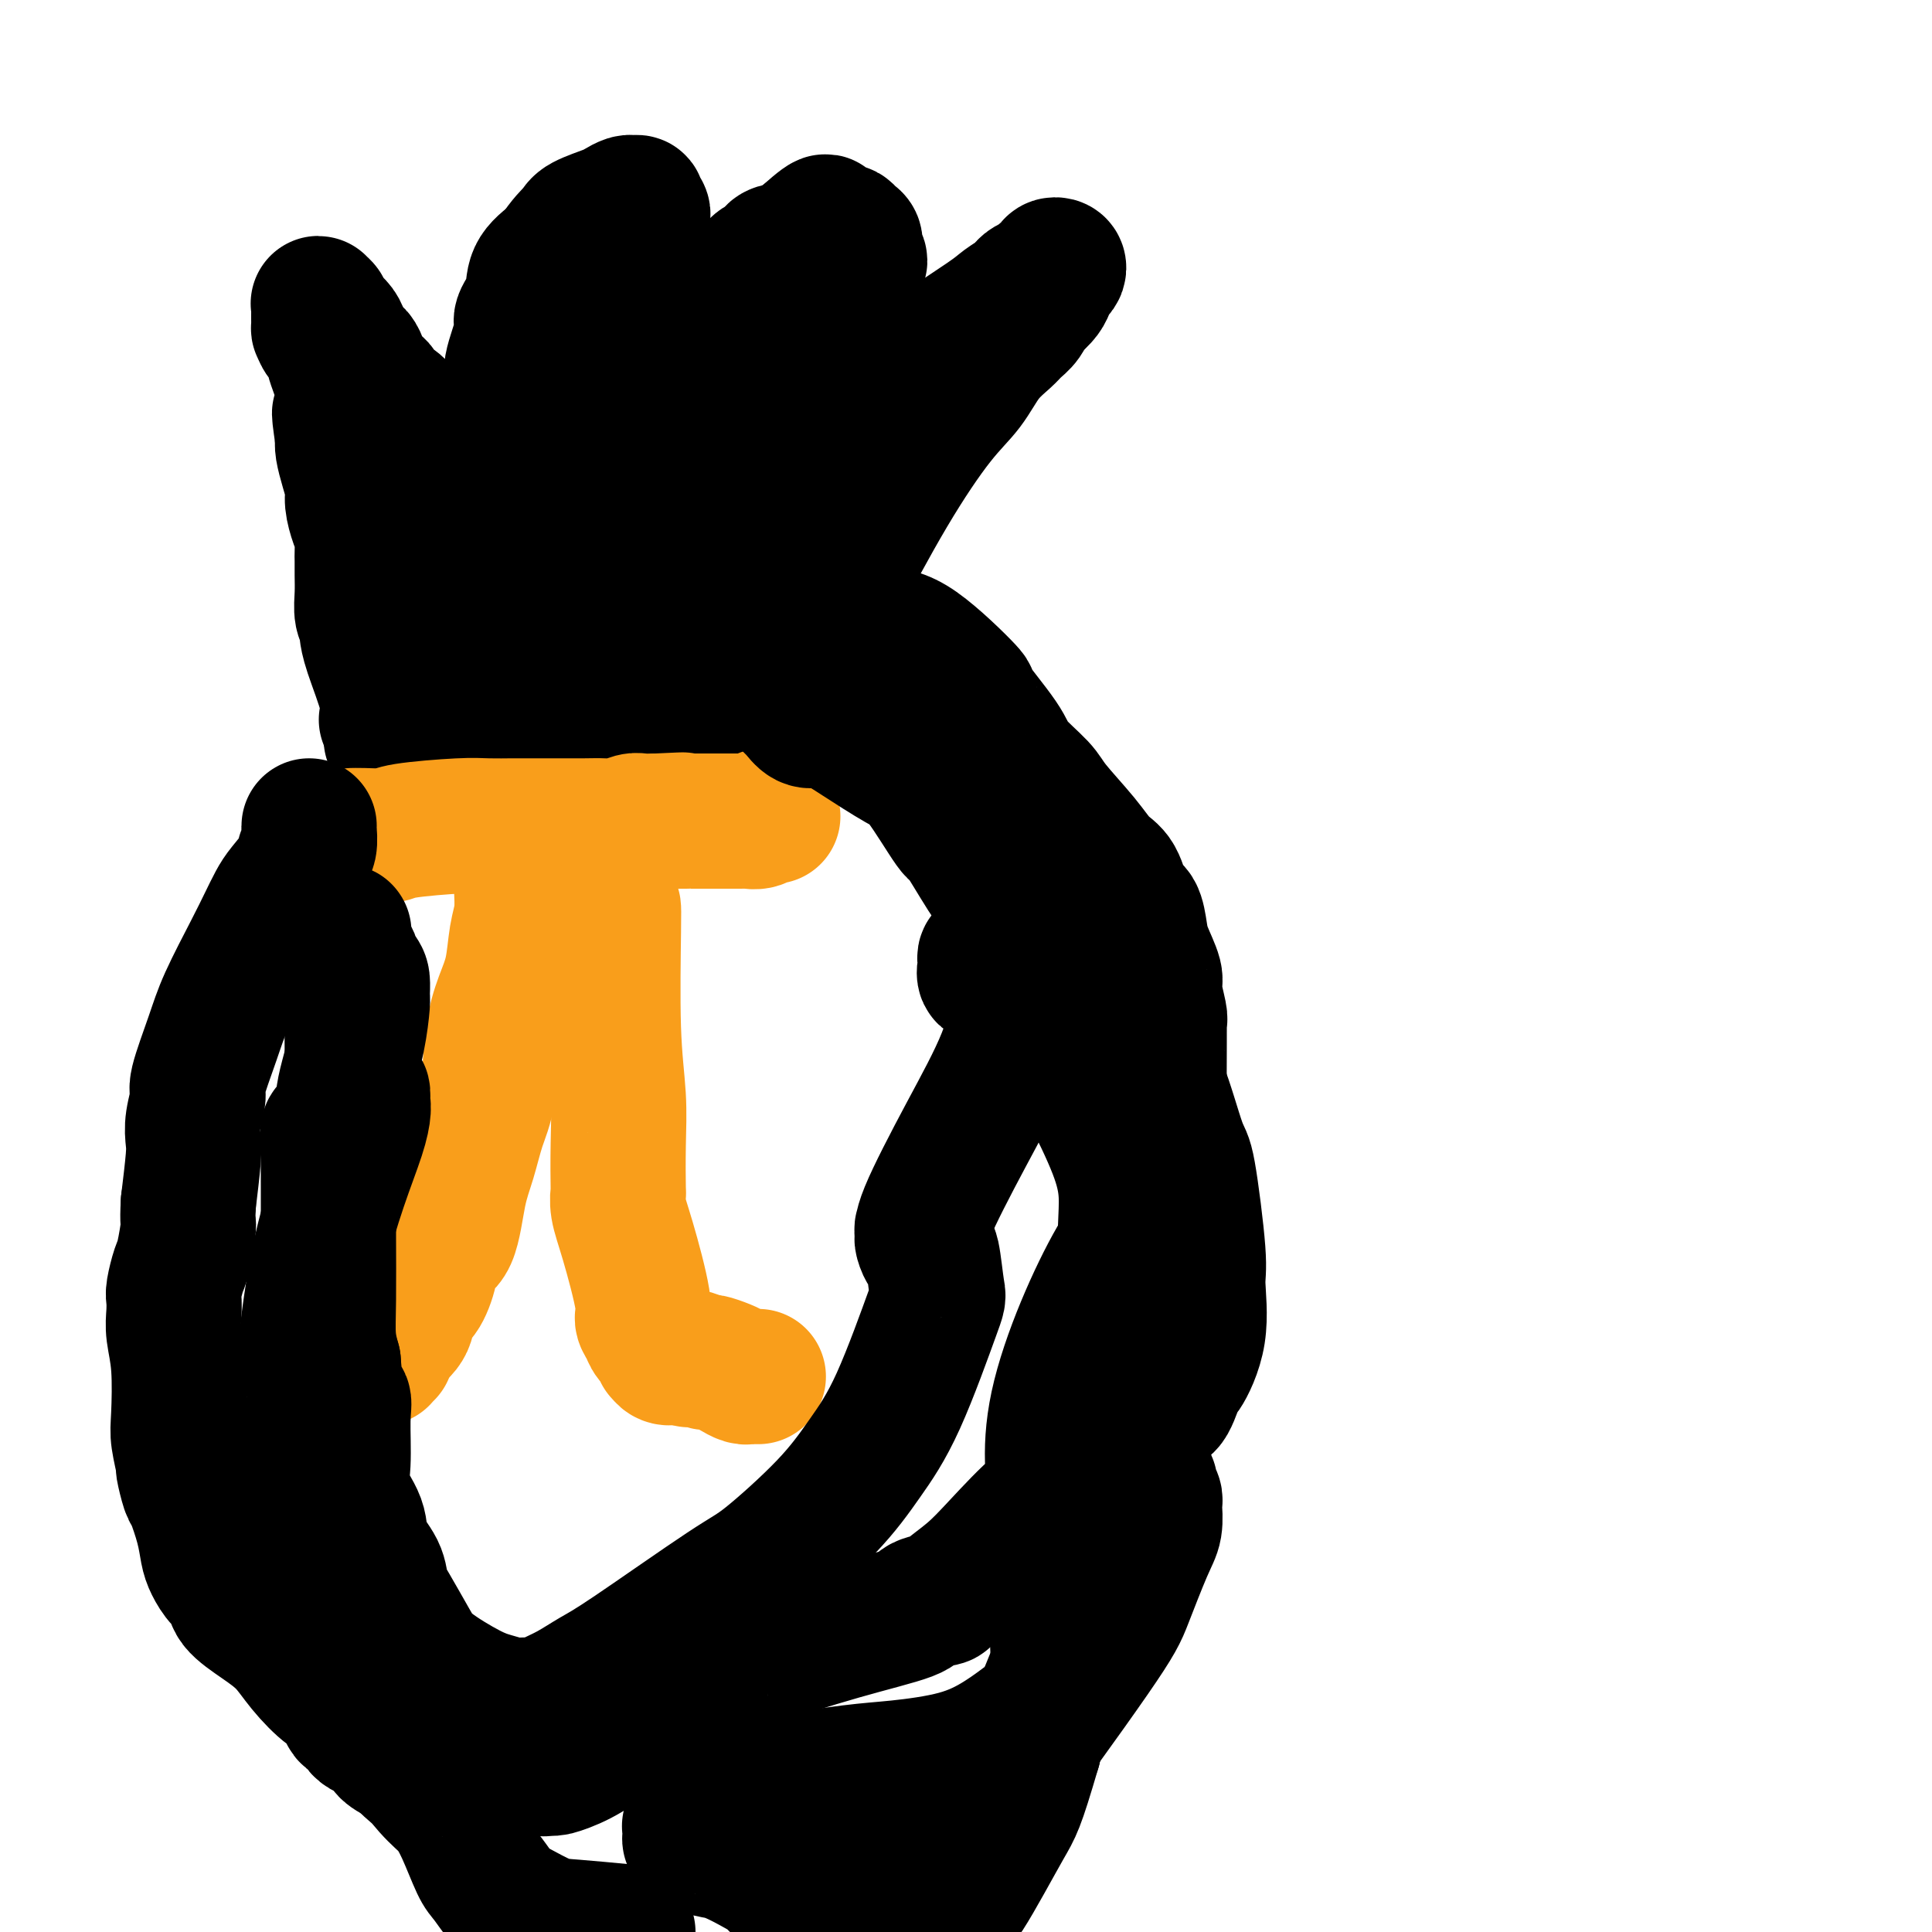
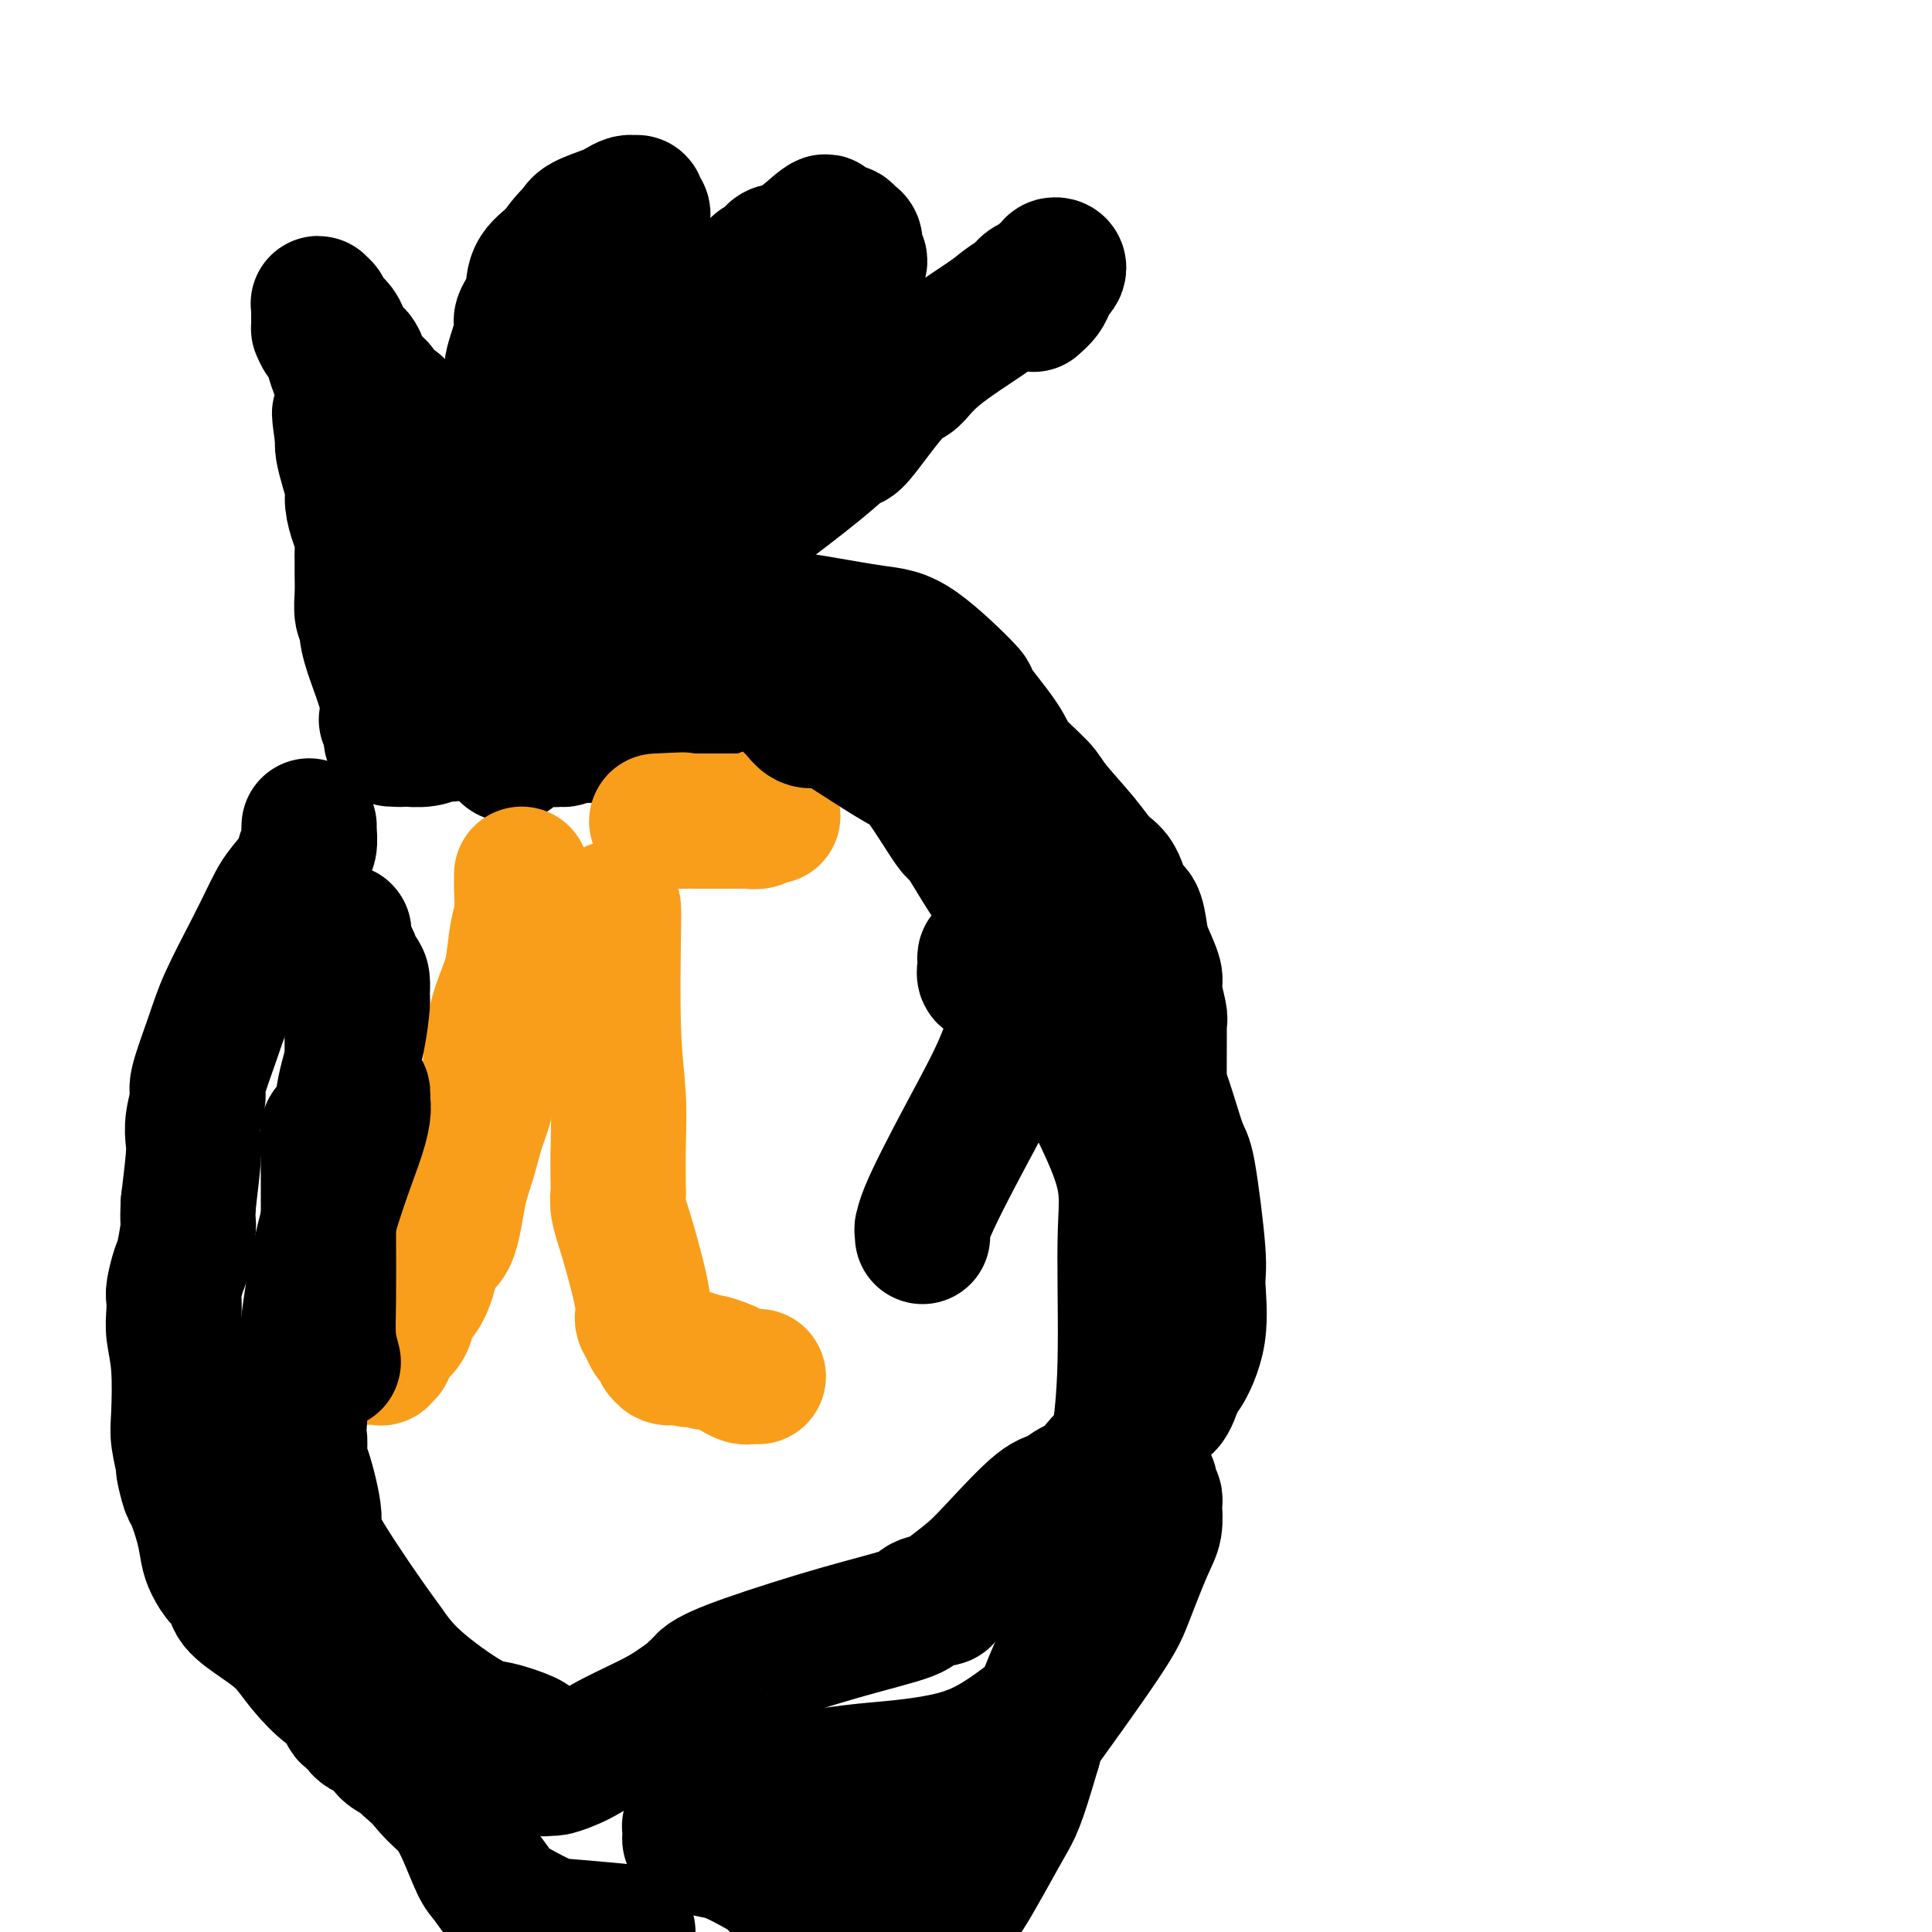
<svg xmlns="http://www.w3.org/2000/svg" viewBox="0 0 400 400" version="1.1">
  <g fill="none" stroke="#000000" stroke-width="28" stroke-linecap="round" stroke-linejoin="round">
    <path d="M80,149c0.309,-1.217 0.618,-2.434 0,-5c-0.618,-2.566 -2.165,-6.480 -3,-9c-0.835,-2.520 -0.960,-3.646 -1,-4c-0.040,-0.354 0.003,0.065 0,0c-0.003,-0.065 -0.053,-0.615 0,-1c0.053,-0.385 0.211,-0.607 0,-1c-0.211,-0.393 -0.789,-0.958 -1,-2c-0.211,-1.042 -0.056,-2.562 0,-4c0.056,-1.438 0.012,-2.796 0,-4c-0.012,-1.204 0.007,-2.255 0,-3c-0.007,-0.745 -0.040,-1.185 0,-2c0.040,-0.815 0.151,-2.006 0,-3c-0.151,-0.994 -0.566,-1.793 -1,-3c-0.434,-1.207 -0.887,-2.823 -1,-4c-0.113,-1.177 0.114,-1.913 0,-3c-0.114,-1.087 -0.569,-2.523 -1,-4c-0.431,-1.477 -0.837,-2.993 -1,-4c-0.163,-1.007 -0.081,-1.503 0,-2" />
    <path d="M71,91c-1.383,-9.450 -0.341,-4.076 0,-3c0.341,1.076 -0.020,-2.148 0,-4c0.020,-1.852 0.422,-2.333 0,-4c-0.422,-1.667 -1.668,-4.522 -2,-6c-0.332,-1.478 0.251,-1.580 0,-2c-0.251,-0.420 -1.335,-1.159 -2,-2c-0.665,-0.841 -0.910,-1.783 -1,-2c-0.090,-0.217 -0.024,0.292 0,0c0.024,-0.292 0.005,-1.385 0,-2c-0.005,-0.615 0.002,-0.750 0,-1c-0.002,-0.250 -0.015,-0.614 0,-1c0.015,-0.386 0.059,-0.795 0,-1c-0.059,-0.205 -0.219,-0.206 0,0c0.219,0.206 0.817,0.620 1,1c0.183,0.380 -0.049,0.726 0,1c0.049,0.274 0.380,0.477 1,1c0.620,0.523 1.530,1.365 2,2c0.470,0.635 0.501,1.063 1,2c0.499,0.937 1.465,2.383 2,3c0.535,0.617 0.638,0.406 1,1c0.362,0.594 0.981,1.992 1,3c0.019,1.008 -0.563,1.627 0,2c0.563,0.373 2.273,0.501 3,1c0.727,0.499 0.473,1.371 1,2c0.527,0.629 1.834,1.016 3,2c1.166,0.984 2.190,2.567 3,4c0.810,1.433 1.405,2.717 2,4" />
    <path d="M87,92c3.472,4.396 1.652,0.887 1,0c-0.652,-0.887 -0.136,0.848 0,2c0.136,1.152 -0.107,1.722 0,2c0.107,0.278 0.565,0.264 1,1c0.435,0.736 0.849,2.222 1,3c0.151,0.778 0.041,0.847 0,1c-0.041,0.153 -0.011,0.388 0,1c0.011,0.612 0.003,1.601 0,2c-0.003,0.399 -0.001,0.208 0,1c0.001,0.792 0.000,2.566 0,3c-0.000,0.434 -0.000,-0.473 0,1c0.000,1.473 0.000,5.326 0,7c-0.000,1.674 -0.000,1.170 0,2c0.000,0.830 0.000,2.996 0,4c-0.000,1.004 -0.001,0.847 0,1c0.001,0.153 0.004,0.614 0,1c-0.004,0.386 -0.016,0.695 0,1c0.016,0.305 0.060,0.606 0,1c-0.060,0.394 -0.222,0.880 0,1c0.222,0.120 0.830,-0.127 1,0c0.170,0.127 -0.099,0.626 0,1c0.099,0.374 0.565,0.622 1,1c0.435,0.378 0.837,0.886 1,1c0.163,0.114 0.085,-0.165 0,0c-0.085,0.165 -0.177,0.775 0,1c0.177,0.225 0.622,0.064 1,0c0.378,-0.064 0.689,-0.032 1,0" />
    <path d="M95,131c0.940,0.932 0.791,0.262 1,0c0.209,-0.262 0.777,-0.114 1,0c0.223,0.114 0.101,0.196 0,0c-0.101,-0.196 -0.181,-0.669 0,-1c0.181,-0.331 0.623,-0.519 1,-1c0.377,-0.481 0.690,-1.254 1,-2c0.310,-0.746 0.618,-1.464 1,-2c0.382,-0.536 0.837,-0.890 1,-2c0.163,-1.110 0.035,-2.974 0,-5c-0.035,-2.026 0.023,-4.212 0,-6c-0.023,-1.788 -0.128,-3.178 0,-5c0.128,-1.822 0.487,-4.078 1,-6c0.513,-1.922 1.179,-3.511 2,-7c0.821,-3.489 1.797,-8.879 2,-12c0.203,-3.121 -0.365,-3.972 0,-6c0.365,-2.028 1.664,-5.231 2,-7c0.336,-1.769 -0.291,-2.103 0,-3c0.291,-0.897 1.502,-2.357 2,-4c0.498,-1.643 0.285,-3.469 1,-5c0.715,-1.531 2.357,-2.765 4,-4" />
    <path d="M115,53c1.942,-3.052 3.298,-4.180 4,-5c0.702,-0.820 0.751,-1.330 2,-2c1.249,-0.670 3.698,-1.501 5,-2c1.302,-0.499 1.458,-0.667 2,-1c0.542,-0.333 1.470,-0.832 2,-1c0.530,-0.168 0.664,-0.003 1,0c0.336,0.003 0.876,-0.154 1,0c0.124,0.154 -0.166,0.618 0,1c0.166,0.382 0.788,0.680 1,1c0.212,0.320 0.016,0.662 0,1c-0.016,0.338 0.150,0.672 0,1c-0.150,0.328 -0.617,0.649 -1,1c-0.383,0.351 -0.684,0.731 -1,1c-0.316,0.269 -0.648,0.426 -1,1c-0.352,0.574 -0.723,1.566 -1,2c-0.277,0.434 -0.458,0.311 -1,1c-0.542,0.689 -1.444,2.192 -2,3c-0.556,0.808 -0.766,0.922 -1,2c-0.234,1.078 -0.493,3.120 -1,4c-0.507,0.880 -1.263,0.598 -2,2c-0.737,1.402 -1.456,4.488 -2,7c-0.544,2.512 -0.914,4.451 -2,9c-1.086,4.549 -2.887,11.710 -4,16c-1.113,4.290 -1.537,5.711 -2,6c-0.463,0.289 -0.965,-0.552 -1,1c-0.035,1.552 0.397,5.498 0,7c-0.397,1.502 -1.623,0.560 -2,1c-0.377,0.440 0.095,2.262 0,3c-0.095,0.738 -0.756,0.391 -1,1c-0.244,0.609 -0.070,2.174 0,3c0.070,0.826 0.035,0.913 0,1" />
-     <path d="M108,118c-2.166,8.853 -0.581,3.485 0,2c0.581,-1.485 0.158,0.912 0,2c-0.158,1.088 -0.050,0.866 0,1c0.050,0.134 0.043,0.624 0,1c-0.043,0.376 -0.123,0.638 0,1c0.123,0.362 0.449,0.826 0,1c-0.449,0.174 -1.672,0.060 -2,0c-0.328,-0.060 0.241,-0.065 0,0c-0.241,0.065 -1.290,0.198 -2,0c-0.710,-0.198 -1.080,-0.729 -1,-1c0.080,-0.271 0.610,-0.283 1,0c0.390,0.283 0.640,0.859 1,1c0.360,0.141 0.831,-0.154 1,0c0.169,0.154 0.035,0.758 0,1c-0.035,0.242 0.028,0.121 0,0c-0.028,-0.121 -0.147,-0.244 0,0c0.147,0.244 0.560,0.853 1,1c0.440,0.147 0.906,-0.169 1,0c0.094,0.169 -0.185,0.824 0,1c0.185,0.176 0.834,-0.128 1,0c0.166,0.128 -0.152,0.689 0,1c0.152,0.311 0.773,0.372 1,1c0.227,0.628 0.061,1.823 0,3c-0.061,1.177 -0.017,2.336 0,3c0.017,0.664 0.009,0.832 0,1" />
    <path d="M110,138c0.031,1.464 -0.391,1.123 -1,1c-0.609,-0.123 -1.406,-0.029 -2,0c-0.594,0.029 -0.986,-0.006 -1,0c-0.014,0.006 0.351,0.054 0,0c-0.351,-0.054 -1.418,-0.211 -2,0c-0.582,0.211 -0.681,0.789 -1,1c-0.319,0.211 -0.859,0.057 -1,0c-0.141,-0.057 0.116,-0.015 0,0c-0.116,0.015 -0.605,0.003 -1,0c-0.395,-0.003 -0.695,0.002 -1,0c-0.305,-0.002 -0.615,-0.011 -1,0c-0.385,0.011 -0.846,0.041 -1,0c-0.154,-0.041 0.000,-0.155 0,0c-0.000,0.155 -0.154,0.577 0,1c0.154,0.423 0.615,0.845 1,1c0.385,0.155 0.694,0.042 1,0c0.306,-0.042 0.610,-0.014 1,0c0.390,0.014 0.867,0.015 1,0c0.133,-0.015 -0.078,-0.045 0,0c0.078,0.045 0.444,0.166 1,0c0.556,-0.166 1.302,-0.619 2,-1c0.698,-0.381 1.349,-0.691 2,-1" />
    <path d="M107,140c2.035,-0.402 2.622,-1.406 3,-2c0.378,-0.594 0.545,-0.777 1,-1c0.455,-0.223 1.197,-0.484 2,-1c0.803,-0.516 1.668,-1.285 2,-2c0.332,-0.715 0.130,-1.375 0,-2c-0.130,-0.625 -0.189,-1.214 0,-2c0.189,-0.786 0.625,-1.770 1,-3c0.375,-1.230 0.688,-2.706 1,-4c0.312,-1.294 0.621,-2.406 1,-4c0.379,-1.594 0.827,-3.670 1,-5c0.173,-1.330 0.073,-1.913 1,-4c0.927,-2.087 2.883,-5.677 4,-8c1.117,-2.323 1.394,-3.378 2,-5c0.606,-1.622 1.541,-3.811 2,-5c0.459,-1.189 0.441,-1.377 1,-2c0.559,-0.623 1.696,-1.679 2,-3c0.304,-1.321 -0.225,-2.905 0,-4c0.225,-1.095 1.204,-1.700 2,-2c0.796,-0.300 1.409,-0.296 3,-2c1.591,-1.704 4.160,-5.117 6,-7c1.840,-1.883 2.951,-2.237 4,-3c1.049,-0.763 2.034,-1.934 3,-3c0.966,-1.066 1.911,-2.026 3,-3c1.089,-0.974 2.320,-1.963 3,-3c0.680,-1.037 0.809,-2.123 1,-3c0.191,-0.877 0.443,-1.544 1,-2c0.557,-0.456 1.420,-0.702 2,-1c0.580,-0.298 0.877,-0.647 1,-1c0.123,-0.353 0.072,-0.710 1,-1c0.928,-0.290 2.837,-0.511 4,-1c1.163,-0.489 1.582,-1.244 2,-2" />
    <path d="M167,49c6.156,-5.485 3.547,-2.199 3,-1c-0.547,1.199 0.968,0.309 2,0c1.032,-0.309 1.582,-0.039 2,0c0.418,0.039 0.705,-0.154 1,0c0.295,0.154 0.597,0.656 1,1c0.403,0.344 0.907,0.530 1,1c0.093,0.470 -0.225,1.224 0,2c0.225,0.776 0.995,1.576 1,2c0.005,0.424 -0.753,0.474 -1,1c-0.247,0.526 0.017,1.529 0,2c-0.017,0.471 -0.316,0.410 -1,1c-0.684,0.590 -1.753,1.831 -3,3c-1.247,1.169 -2.670,2.264 -4,3c-1.330,0.736 -2.566,1.111 -4,3c-1.434,1.889 -3.066,5.292 -4,7c-0.934,1.708 -1.171,1.720 -2,3c-0.829,1.280 -2.250,3.829 -3,5c-0.750,1.171 -0.830,0.963 -2,3c-1.170,2.037 -3.429,6.317 -4,7c-0.571,0.683 0.547,-2.231 -4,4c-4.547,6.231 -14.760,21.608 -20,29c-5.240,7.392 -5.506,6.798 -6,7c-0.494,0.202 -1.217,1.200 -2,2c-0.783,0.800 -1.628,1.403 -2,2c-0.372,0.597 -0.272,1.188 -1,2c-0.728,0.812 -2.285,1.845 -3,3c-0.715,1.155 -0.586,2.431 -1,4c-0.414,1.569 -1.369,3.431 -2,4c-0.631,0.569 -0.939,-0.154 -1,0c-0.061,0.154 0.125,1.187 0,2c-0.125,0.813 -0.563,1.407 -1,2" />
    <path d="M107,153c-0.996,1.827 -0.985,0.396 -1,0c-0.015,-0.396 -0.057,0.245 0,1c0.057,0.755 0.211,1.625 0,2c-0.211,0.375 -0.789,0.255 -1,0c-0.211,-0.255 -0.056,-0.645 0,-1c0.056,-0.355 0.014,-0.673 0,-1c-0.014,-0.327 0.000,-0.661 0,-1c-0.000,-0.339 -0.015,-0.683 0,-1c0.015,-0.317 0.060,-0.607 0,-1c-0.060,-0.393 -0.224,-0.889 0,-1c0.224,-0.111 0.834,0.164 1,0c0.166,-0.164 -0.114,-0.766 0,-1c0.114,-0.234 0.622,-0.100 1,0c0.378,0.100 0.627,0.168 1,0c0.373,-0.168 0.871,-0.570 1,-1c0.129,-0.430 -0.110,-0.886 0,-1c0.110,-0.114 0.570,0.114 1,0c0.430,-0.114 0.831,-0.571 1,-1c0.169,-0.429 0.105,-0.831 0,-1c-0.105,-0.169 -0.250,-0.106 0,0c0.250,0.106 0.897,0.253 1,0c0.103,-0.253 -0.338,-0.908 0,-1c0.338,-0.092 1.456,0.379 2,0c0.544,-0.379 0.513,-1.607 1,-2c0.487,-0.393 1.490,0.051 2,0c0.510,-0.051 0.525,-0.596 1,-1c0.475,-0.404 1.409,-0.666 2,-1c0.591,-0.334 0.839,-0.739 1,-1c0.161,-0.261 0.236,-0.378 1,-1c0.764,-0.622 2.218,-1.749 4,-3c1.782,-1.251 3.891,-2.625 6,-4" />
    <path d="M132,131c4.935,-3.631 3.772,-3.207 4,-4c0.228,-0.793 1.848,-2.802 3,-4c1.152,-1.198 1.835,-1.586 3,-3c1.165,-1.414 2.810,-3.853 5,-6c2.190,-2.147 4.923,-4.000 9,-7c4.077,-3.000 9.497,-7.147 13,-10c3.503,-2.853 5.087,-4.411 6,-5c0.913,-0.589 1.154,-0.209 2,-1c0.846,-0.791 2.296,-2.754 4,-5c1.704,-2.246 3.663,-4.776 5,-6c1.337,-1.224 2.053,-1.144 3,-2c0.947,-0.856 2.124,-2.649 5,-5c2.876,-2.351 7.452,-5.260 10,-7c2.548,-1.740 3.068,-2.311 4,-3c0.932,-0.689 2.277,-1.495 3,-2c0.723,-0.505 0.823,-0.709 1,-1c0.177,-0.291 0.430,-0.669 1,-1c0.570,-0.331 1.458,-0.614 2,-1c0.542,-0.386 0.737,-0.875 1,-1c0.263,-0.125 0.593,0.113 1,0c0.407,-0.113 0.891,-0.578 1,-1c0.109,-0.422 -0.156,-0.801 0,-1c0.156,-0.199 0.733,-0.219 1,0c0.267,0.219 0.223,0.678 0,1c-0.223,0.322 -0.627,0.509 -1,1c-0.373,0.491 -0.716,1.286 -1,2c-0.284,0.714 -0.510,1.347 -1,2c-0.490,0.653 -1.245,1.327 -2,2" />
-     <path d="M214,63c-0.812,1.370 -0.843,0.794 -1,1c-0.157,0.206 -0.442,1.194 -1,2c-0.558,0.806 -1.390,1.429 -2,2c-0.610,0.571 -0.997,1.088 -2,2c-1.003,0.912 -2.623,2.217 -4,4c-1.377,1.783 -2.511,4.042 -4,6c-1.489,1.958 -3.333,3.613 -6,7c-2.667,3.387 -6.157,8.505 -10,15c-3.843,6.495 -8.040,14.368 -11,20c-2.960,5.632 -4.683,9.022 -6,11c-1.317,1.978 -2.228,2.544 -3,3c-0.772,0.456 -1.404,0.802 -2,1c-0.596,0.198 -1.155,0.249 -2,0c-0.845,-0.249 -1.975,-0.799 -3,-1c-1.025,-0.201 -1.944,-0.054 -3,0c-1.056,0.054 -2.247,0.014 -3,0c-0.753,-0.014 -1.067,-0.004 -2,0c-0.933,0.004 -2.487,0.000 -3,0c-0.513,-0.000 0.013,0.002 0,0c-0.013,-0.002 -0.566,-0.008 -1,0c-0.434,0.008 -0.749,0.030 -1,0c-0.251,-0.030 -0.438,-0.113 -1,0c-0.562,0.113 -1.498,0.423 -3,1c-1.502,0.577 -3.569,1.423 -5,2c-1.431,0.577 -2.226,0.887 -3,1c-0.774,0.113 -1.527,0.030 -2,0c-0.473,-0.030 -0.666,-0.008 -1,0c-0.334,0.008 -0.810,0.002 -1,0c-0.190,-0.002 -0.095,-0.001 0,0" />
    <path d="M128,140c-5.550,0.745 -1.426,0.609 0,1c1.426,0.391 0.154,1.309 -1,2c-1.154,0.691 -2.189,1.155 -3,2c-0.811,0.845 -1.397,2.073 -2,3c-0.603,0.927 -1.222,1.555 -2,2c-0.778,0.445 -1.715,0.707 -2,1c-0.285,0.293 0.082,0.615 0,1c-0.082,0.385 -0.614,0.831 -1,1c-0.386,0.169 -0.627,0.059 -1,0c-0.373,-0.059 -0.878,-0.069 -1,0c-0.122,0.069 0.140,0.216 0,0c-0.140,-0.216 -0.680,-0.794 -1,-1c-0.320,-0.206 -0.419,-0.040 -1,0c-0.581,0.040 -1.643,-0.046 -2,0c-0.357,0.046 -0.007,0.224 0,0c0.007,-0.224 -0.328,-0.848 -1,-1c-0.672,-0.152 -1.680,0.170 -2,0c-0.320,-0.170 0.047,-0.833 0,-1c-0.047,-0.167 -0.508,0.162 -1,0c-0.492,-0.162 -1.014,-0.814 -1,-1c0.014,-0.186 0.566,0.094 0,0c-0.566,-0.094 -2.248,-0.561 -3,-1c-0.752,-0.439 -0.572,-0.851 -1,-1c-0.428,-0.149 -1.464,-0.037 -2,0c-0.536,0.037 -0.572,-0.001 -1,0c-0.428,0.001 -1.249,0.042 -2,0c-0.751,-0.042 -1.433,-0.165 -2,0c-0.567,0.165 -1.019,0.619 -2,1c-0.981,0.381 -2.490,0.691 -4,1" />
    <path d="M89,149c-1.803,0.322 -0.812,0.128 -1,0c-0.188,-0.128 -1.556,-0.188 -2,0c-0.444,0.188 0.036,0.625 0,1c-0.036,0.375 -0.589,0.689 -1,1c-0.411,0.311 -0.682,0.619 -1,1c-0.318,0.381 -0.684,0.834 -1,1c-0.316,0.166 -0.582,0.044 -1,0c-0.418,-0.044 -0.989,-0.011 -1,0c-0.011,0.011 0.540,-0.001 1,0c0.460,0.001 0.831,0.015 1,0c0.169,-0.015 0.135,-0.060 1,0c0.865,0.060 2.629,0.223 4,0c1.371,-0.223 2.350,-0.834 3,-1c0.650,-0.166 0.971,0.113 2,0c1.029,-0.113 2.764,-0.619 4,-1c1.236,-0.381 1.971,-0.638 3,-1c1.029,-0.362 2.353,-0.830 3,-1c0.647,-0.170 0.618,-0.043 1,0c0.382,0.043 1.174,0.000 2,0c0.826,-0.000 1.685,0.041 2,0c0.315,-0.041 0.084,-0.166 1,0c0.916,0.166 2.977,0.622 4,1c1.023,0.378 1.006,0.680 2,1c0.994,0.320 2.997,0.660 5,1" />
    <path d="M120,152c3.196,0.464 2.687,0.124 3,0c0.313,-0.124 1.449,-0.033 2,0c0.551,0.033 0.518,0.009 1,0c0.482,-0.009 1.481,-0.002 2,0c0.519,0.002 0.559,0.001 1,0c0.441,-0.001 1.282,-0.000 2,0c0.718,0.000 1.314,0.000 2,0c0.686,-0.000 1.463,0.000 2,0c0.537,-0.000 0.833,-0.000 1,0c0.167,0.000 0.205,0.001 1,0c0.795,-0.001 2.348,-0.003 3,0c0.652,0.003 0.405,0.012 1,0c0.595,-0.012 2.034,-0.046 3,0c0.966,0.046 1.460,0.170 2,0c0.540,-0.170 1.125,-0.634 2,-1c0.875,-0.366 2.038,-0.634 3,-1c0.962,-0.366 1.722,-0.830 2,-1c0.278,-0.170 0.075,-0.046 0,0c-0.075,0.046 -0.021,0.013 0,0c0.021,-0.013 0.011,-0.007 0,0" />
  </g>
  <g fill="none" stroke="#F99E1B" stroke-width="28" stroke-linecap="round" stroke-linejoin="round">
-     <path d="M73,173c0.450,0.006 0.900,0.012 1,0c0.100,-0.012 -0.149,-0.042 1,0c1.149,0.042 3.696,0.155 5,0c1.304,-0.155 1.366,-0.577 4,-1c2.634,-0.423 7.842,-0.845 11,-1c3.158,-0.155 4.268,-0.041 6,0c1.732,0.041 4.086,0.011 5,0c0.914,-0.011 0.389,-0.003 1,0c0.611,0.003 2.357,0.001 3,0c0.643,-0.001 0.181,-0.001 1,0c0.819,0.001 2.918,0.001 4,0c1.082,-0.001 1.147,-0.004 2,0c0.853,0.004 2.493,0.015 4,0c1.507,-0.015 2.882,-0.057 4,0c1.118,0.057 1.980,0.211 3,0c1.020,-0.211 2.198,-0.788 3,-1c0.802,-0.212 1.229,-0.061 2,0c0.771,0.061 1.885,0.030 3,0" />
-     <path d="M136,170c9.941,-0.464 3.295,-0.124 1,0c-2.295,0.124 -0.237,0.033 1,0c1.237,-0.033 1.653,-0.009 2,0c0.347,0.009 0.627,0.002 1,0c0.373,-0.002 0.841,-0.001 1,0c0.159,0.001 0.011,0.000 0,0c-0.011,-0.000 0.115,-0.000 1,0c0.885,0.000 2.527,0.000 3,0c0.473,-0.000 -0.224,-0.000 0,0c0.224,0.000 1.370,0.000 2,0c0.630,-0.000 0.745,-0.000 1,0c0.255,0.000 0.651,0.000 1,0c0.349,-0.000 0.652,-0.000 1,0c0.348,0.000 0.741,0.001 1,0c0.259,-0.001 0.384,-0.004 1,0c0.616,0.004 1.723,0.015 2,0c0.277,-0.015 -0.276,-0.057 0,0c0.276,0.057 1.381,0.211 2,0c0.619,-0.211 0.754,-0.789 1,-1c0.246,-0.211 0.605,-0.057 1,0c0.395,0.057 0.827,0.016 1,0c0.173,-0.016 0.086,-0.008 0,0" />
+     <path d="M136,170c9.941,-0.464 3.295,-0.124 1,0c-2.295,0.124 -0.237,0.033 1,0c1.237,-0.033 1.653,-0.009 2,0c0.347,0.009 0.627,0.002 1,0c0.373,-0.002 0.841,-0.001 1,0c0.159,0.001 0.011,0.000 0,0c-0.011,-0.000 0.115,-0.000 1,0c0.885,0.000 2.527,0.000 3,0c0.224,0.000 1.370,0.000 2,0c0.630,-0.000 0.745,-0.000 1,0c0.255,0.000 0.651,0.000 1,0c0.349,-0.000 0.652,-0.000 1,0c0.348,0.000 0.741,0.001 1,0c0.259,-0.001 0.384,-0.004 1,0c0.616,0.004 1.723,0.015 2,0c0.277,-0.015 -0.276,-0.057 0,0c0.276,0.057 1.381,0.211 2,0c0.619,-0.211 0.754,-0.789 1,-1c0.246,-0.211 0.605,-0.057 1,0c0.395,0.057 0.827,0.016 1,0c0.173,-0.016 0.086,-0.008 0,0" />
    <path d="M108,181c0.007,0.320 0.014,0.640 0,1c-0.014,0.360 -0.048,0.761 0,2c0.048,1.239 0.178,3.315 0,5c-0.178,1.685 -0.663,2.977 -1,5c-0.337,2.023 -0.527,4.776 -1,7c-0.473,2.224 -1.229,3.920 -2,6c-0.771,2.080 -1.558,4.543 -2,8c-0.442,3.457 -0.540,7.907 -1,11c-0.460,3.093 -1.283,4.830 -2,7c-0.717,2.170 -1.329,4.774 -2,7c-0.671,2.226 -1.401,4.075 -2,7c-0.599,2.925 -1.068,6.928 -2,9c-0.932,2.072 -2.328,2.214 -3,3c-0.672,0.786 -0.619,2.216 -1,4c-0.381,1.784 -1.195,3.921 -2,5c-0.805,1.079 -1.601,1.098 -2,2c-0.399,0.902 -0.400,2.686 -1,4c-0.600,1.314 -1.800,2.157 -3,3" />
    <path d="M81,277c-2.019,3.868 -1.066,3.036 -1,3c0.066,-0.036 -0.757,0.722 -1,1c-0.243,0.278 0.092,0.074 0,0c-0.092,-0.074 -0.612,-0.020 -1,0c-0.388,0.020 -0.643,0.005 -1,0c-0.357,-0.005 -0.816,-0.002 -1,0c-0.184,0.002 -0.092,0.001 0,0" />
    <path d="M127,188c0.030,0.211 0.061,0.422 0,5c-0.061,4.578 -0.212,13.522 0,20c0.212,6.478 0.788,10.489 1,14c0.212,3.511 0.061,6.521 0,10c-0.061,3.479 -0.033,7.425 0,9c0.033,1.575 0.071,0.778 0,1c-0.071,0.222 -0.250,1.463 0,3c0.250,1.537 0.930,3.370 2,7c1.070,3.630 2.529,9.056 3,12c0.471,2.944 -0.045,3.406 0,4c0.045,0.594 0.653,1.321 1,2c0.347,0.679 0.435,1.310 1,2c0.565,0.690 1.607,1.439 2,2c0.393,0.561 0.136,0.935 0,1c-0.136,0.065 -0.150,-0.178 0,0c0.150,0.178 0.463,0.779 1,1c0.537,0.221 1.296,0.063 2,0c0.704,-0.063 1.352,-0.032 2,0" />
    <path d="M142,281c1.442,1.173 0.546,0.107 1,0c0.454,-0.107 2.258,0.746 3,1c0.742,0.254 0.423,-0.090 1,0c0.577,0.090 2.049,0.612 3,1c0.951,0.388 1.382,0.640 2,1c0.618,0.360 1.423,0.829 2,1c0.577,0.171 0.925,0.046 1,0c0.075,-0.046 -0.124,-0.012 0,0c0.124,0.012 0.572,0.003 1,0c0.428,-0.003 0.837,-0.001 1,0c0.163,0.001 0.082,0.000 0,0" />
  </g>
  <g fill="none" stroke="#000000" stroke-width="28" stroke-linecap="round" stroke-linejoin="round">
    <path d="M64,171c-0.028,0.127 -0.056,0.253 0,1c0.056,0.747 0.195,2.114 0,3c-0.195,0.886 -0.723,1.292 -1,2c-0.277,0.708 -0.302,1.717 -1,3c-0.698,1.283 -2.071,2.841 -3,4c-0.929,1.159 -1.416,1.918 -2,3c-0.584,1.082 -1.264,2.486 -2,4c-0.736,1.514 -1.527,3.137 -3,6c-1.473,2.863 -3.628,6.965 -5,10c-1.372,3.035 -1.961,5.005 -3,8c-1.039,2.995 -2.526,7.017 -3,9c-0.474,1.983 0.066,1.926 0,3c-0.066,1.074 -0.739,3.277 -1,5c-0.261,1.723 -0.109,2.964 0,4c0.109,1.036 0.174,1.867 0,4c-0.174,2.133 -0.587,5.566 -1,9" />
    <path d="M39,249c-0.261,4.669 0.088,3.841 0,5c-0.088,1.159 -0.612,4.305 -1,6c-0.388,1.695 -0.641,1.939 -1,3c-0.359,1.061 -0.825,2.939 -1,4c-0.175,1.061 -0.061,1.306 0,2c0.061,0.694 0.068,1.838 0,3c-0.068,1.162 -0.210,2.340 0,4c0.210,1.660 0.773,3.800 1,7c0.227,3.200 0.117,7.460 0,10c-0.117,2.540 -0.239,3.359 0,5c0.239,1.641 0.841,4.104 1,5c0.159,0.896 -0.126,0.225 0,1c0.126,0.775 0.663,2.997 1,4c0.337,1.003 0.474,0.786 1,2c0.526,1.214 1.441,3.858 2,6c0.559,2.142 0.763,3.783 1,5c0.237,1.217 0.509,2.009 1,3c0.491,0.991 1.201,2.182 2,3c0.799,0.818 1.685,1.263 2,2c0.315,0.737 0.058,1.767 1,3c0.942,1.233 3.083,2.671 5,4c1.917,1.329 3.612,2.549 5,4c1.388,1.451 2.471,3.133 4,5c1.529,1.867 3.506,3.918 5,5c1.494,1.082 2.506,1.196 3,2c0.494,0.804 0.470,2.298 1,3c0.530,0.702 1.614,0.611 2,1c0.386,0.389 0.072,1.259 1,2c0.928,0.741 3.096,1.353 4,2c0.904,0.647 0.544,1.328 1,2c0.456,0.672 1.728,1.336 3,2" />
    <path d="M83,364c6.299,6.162 2.545,1.567 2,1c-0.545,-0.567 2.118,2.896 4,5c1.882,2.104 2.983,2.851 4,4c1.017,1.149 1.949,2.701 3,5c1.051,2.299 2.220,5.344 3,7c0.780,1.656 1.172,1.921 2,3c0.828,1.079 2.092,2.971 3,4c0.908,1.029 1.460,1.193 3,2c1.540,0.807 4.068,2.256 6,3c1.932,0.744 3.266,0.784 6,1c2.734,0.216 6.867,0.608 11,1" />
    <path d="M191,397c-0.272,0.325 -0.543,0.650 0,0c0.543,-0.650 1.901,-2.275 3,-5c1.099,-2.725 1.940,-6.550 3,-9c1.060,-2.450 2.340,-3.526 8,-11c5.660,-7.474 15.699,-21.348 21,-29c5.301,-7.652 5.865,-9.083 7,-12c1.135,-2.917 2.841,-7.319 4,-10c1.159,-2.681 1.771,-3.639 2,-5c0.229,-1.361 0.077,-3.125 0,-4c-0.077,-0.875 -0.077,-0.861 0,-1c0.077,-0.139 0.233,-0.429 0,-1c-0.233,-0.571 -0.855,-1.421 -1,-2c-0.145,-0.579 0.186,-0.887 0,-1c-0.186,-0.113 -0.890,-0.031 -1,0c-0.110,0.031 0.373,0.009 0,0c-0.373,-0.009 -1.602,-0.006 -2,0c-0.398,0.006 0.036,0.017 0,0c-0.036,-0.017 -0.542,-0.060 -1,0c-0.458,0.060 -0.869,0.222 -1,0c-0.131,-0.222 0.017,-0.829 0,-1c-0.017,-0.171 -0.201,0.094 1,-5c1.201,-5.094 3.786,-15.545 5,-23c1.214,-7.455 1.057,-11.913 1,-15c-0.057,-3.087 -0.015,-4.803 0,-6c0.015,-1.197 0.004,-1.876 0,-2c-0.004,-0.124 -0.001,0.307 0,-1c0.001,-1.307 0.000,-4.352 0,-6c-0.000,-1.648 -0.000,-1.899 0,-4c0.000,-2.101 0.000,-6.050 0,-10" />
    <path d="M240,234c0.155,-7.744 0.041,-5.105 0,-7c-0.041,-1.895 -0.010,-8.325 0,-11c0.010,-2.675 -0.002,-1.595 0,-2c0.002,-0.405 0.016,-2.294 0,-3c-0.016,-0.706 -0.064,-0.229 0,0c0.064,0.229 0.238,0.212 0,-1c-0.238,-1.212 -0.889,-3.617 -1,-5c-0.111,-1.383 0.318,-1.743 0,-3c-0.318,-1.257 -1.383,-3.411 -2,-5c-0.617,-1.589 -0.787,-2.612 -1,-4c-0.213,-1.388 -0.469,-3.141 -1,-4c-0.531,-0.859 -1.336,-0.824 -2,-2c-0.664,-1.176 -1.186,-3.562 -2,-5c-0.814,-1.438 -1.920,-1.928 -3,-3c-1.080,-1.072 -2.133,-2.725 -4,-5c-1.867,-2.275 -4.549,-5.172 -6,-7c-1.451,-1.828 -1.673,-2.586 -3,-4c-1.327,-1.414 -3.760,-3.482 -5,-5c-1.240,-1.518 -1.287,-2.486 -3,-5c-1.713,-2.514 -5.093,-6.575 -6,-8c-0.907,-1.425 0.658,-0.214 -1,-2c-1.658,-1.786 -6.538,-6.570 -10,-9c-3.462,-2.430 -5.506,-2.505 -9,-3c-3.494,-0.495 -8.439,-1.410 -12,-2c-3.561,-0.590 -5.740,-0.856 -7,-1c-1.260,-0.144 -1.602,-0.167 -2,0c-0.398,0.167 -0.853,0.523 -1,1c-0.147,0.477 0.012,1.076 0,2c-0.012,0.924 -0.196,2.172 0,3c0.196,0.828 0.770,1.237 1,2c0.230,0.763 0.115,1.882 0,3" />
    <path d="M160,139c0.394,1.968 0.879,1.890 1,2c0.121,0.110 -0.123,0.410 0,1c0.123,0.590 0.613,1.472 1,2c0.387,0.528 0.671,0.702 1,1c0.329,0.298 0.703,0.720 1,1c0.297,0.280 0.519,0.417 1,1c0.481,0.583 1.223,1.613 2,2c0.777,0.387 1.590,0.131 2,0c0.410,-0.131 0.417,-0.138 1,0c0.583,0.138 1.743,0.421 3,1c1.257,0.579 2.610,1.455 5,3c2.390,1.545 5.818,3.758 8,5c2.182,1.242 3.119,1.512 5,4c1.881,2.488 4.706,7.195 6,9c1.294,1.805 1.055,0.707 2,2c0.945,1.293 3.072,4.978 5,8c1.928,3.022 3.657,5.380 6,8c2.343,2.620 5.301,5.500 8,8c2.699,2.500 5.139,4.618 7,6c1.861,1.382 3.141,2.027 5,5c1.859,2.973 4.296,8.274 6,11c1.704,2.726 2.676,2.877 4,6c1.324,3.123 2.999,9.216 4,12c1.001,2.784 1.329,2.257 2,6c0.671,3.743 1.684,11.755 2,16c0.316,4.245 -0.065,4.725 0,7c0.065,2.275 0.575,6.347 0,10c-0.575,3.653 -2.237,6.886 -3,8c-0.763,1.114 -0.629,0.108 -1,1c-0.371,0.892 -1.249,3.684 -2,5c-0.751,1.316 -1.376,1.158 -2,1" />
    <path d="M240,291c-1.618,2.904 -1.661,2.665 -2,3c-0.339,0.335 -0.972,1.246 -3,3c-2.028,1.754 -5.452,4.352 -7,6c-1.548,1.648 -1.221,2.348 -2,3c-0.779,0.652 -2.664,1.258 -4,2c-1.336,0.742 -2.125,1.621 -3,2c-0.875,0.379 -1.838,0.259 -4,2c-2.162,1.741 -5.522,5.345 -8,8c-2.478,2.655 -4.073,4.363 -6,6c-1.927,1.637 -4.184,3.205 -5,4c-0.816,0.795 -0.189,0.817 -1,1c-0.811,0.183 -3.058,0.528 -4,1c-0.942,0.472 -0.577,1.073 -3,2c-2.423,0.927 -7.634,2.181 -14,4c-6.366,1.819 -13.888,4.204 -19,6c-5.112,1.796 -7.815,3.004 -9,4c-1.185,0.996 -0.854,1.781 -1,2c-0.146,0.219 -0.771,-0.126 -1,0c-0.229,0.126 -0.061,0.725 0,1c0.061,0.275 0.017,0.227 0,0c-0.017,-0.227 -0.005,-0.631 -1,0c-0.995,0.631 -2.997,2.298 -6,4c-3.003,1.702 -7.009,3.439 -10,5c-2.991,1.561 -4.968,2.946 -7,4c-2.032,1.054 -4.117,1.775 -5,2c-0.883,0.225 -0.562,-0.048 -1,0c-0.438,0.048 -1.634,0.416 -2,0c-0.366,-0.416 0.098,-1.617 0,-2c-0.098,-0.383 -0.757,0.051 -1,0c-0.243,-0.051 -0.069,-0.586 0,-1c0.069,-0.414 0.035,-0.707 0,-1" />
    <path d="M111,362c-0.867,-0.816 -1.035,-0.856 -1,-1c0.035,-0.144 0.274,-0.394 -1,-1c-1.274,-0.606 -4.060,-1.569 -6,-2c-1.940,-0.431 -3.033,-0.329 -6,-2c-2.967,-1.671 -7.809,-5.116 -11,-8c-3.191,-2.884 -4.732,-5.208 -6,-7c-1.268,-1.792 -2.263,-3.054 -5,-7c-2.737,-3.946 -7.217,-10.578 -9,-14c-1.783,-3.422 -0.870,-3.635 -1,-6c-0.130,-2.365 -1.305,-6.881 -2,-9c-0.695,-2.119 -0.911,-1.841 -1,-2c-0.089,-0.159 -0.051,-0.755 0,-2c0.051,-1.245 0.115,-3.140 0,-3c-0.115,0.140 -0.409,2.314 0,-4c0.409,-6.314 1.521,-21.115 4,-33c2.479,-11.885 6.326,-20.852 8,-26c1.674,-5.148 1.177,-6.475 1,-7c-0.177,-0.525 -0.032,-0.249 0,0c0.032,0.249 -0.048,0.469 0,0c0.048,-0.469 0.223,-1.628 0,-2c-0.223,-0.372 -0.845,0.042 -1,0c-0.155,-0.042 0.158,-0.541 0,-1c-0.158,-0.459 -0.788,-0.877 -1,-1c-0.212,-0.123 -0.005,0.050 0,-2c0.005,-2.050 -0.191,-6.321 0,-9c0.191,-2.679 0.769,-3.765 1,-5c0.231,-1.235 0.116,-2.617 0,-4" />
    <path d="M74,204c-0.172,-4.119 -0.101,-2.416 0,-2c0.101,0.416 0.234,-0.454 0,-1c-0.234,-0.546 -0.834,-0.767 -1,-1c-0.166,-0.233 0.101,-0.478 0,-1c-0.101,-0.522 -0.569,-1.320 -1,-2c-0.431,-0.680 -0.824,-1.240 -1,-2c-0.176,-0.760 -0.136,-1.718 0,-2c0.136,-0.282 0.369,0.113 0,0c-0.369,-0.113 -1.340,-0.734 -2,-1c-0.660,-0.266 -1.007,-0.177 -1,0c0.007,0.177 0.370,0.441 1,1c0.630,0.559 1.528,1.414 2,2c0.472,0.586 0.519,0.902 1,2c0.481,1.098 1.395,2.979 2,4c0.605,1.021 0.902,1.182 1,2c0.098,0.818 -0.001,2.292 0,3c0.001,0.708 0.104,0.649 0,2c-0.104,1.351 -0.414,4.110 -1,7c-0.586,2.890 -1.449,5.911 -2,8c-0.551,2.089 -0.789,3.247 -1,5c-0.211,1.753 -0.396,4.100 -1,5c-0.604,0.900 -1.626,0.351 -2,1c-0.374,0.649 -0.100,2.496 0,3c0.100,0.504 0.026,-0.333 0,1c-0.026,1.333 -0.004,4.838 0,8c0.004,3.162 -0.009,5.982 0,10c0.009,4.018 0.041,9.236 0,13c-0.041,3.764 -0.155,6.076 0,8c0.155,1.924 0.577,3.462 1,5" />
-     <path d="M69,282c0.611,8.657 1.639,7.799 2,8c0.361,0.201 0.055,1.462 0,4c-0.055,2.538 0.139,6.352 0,9c-0.139,2.648 -0.613,4.130 0,6c0.613,1.870 2.312,4.128 3,6c0.688,1.872 0.365,3.358 1,5c0.635,1.642 2.227,3.442 3,5c0.773,1.558 0.727,2.876 1,4c0.273,1.124 0.866,2.055 2,4c1.134,1.945 2.810,4.903 4,7c1.190,2.097 1.893,3.332 4,5c2.107,1.668 5.618,3.768 8,5c2.382,1.232 3.634,1.596 5,2c1.366,0.404 2.846,0.849 4,1c1.154,0.151 1.981,0.006 3,0c1.019,-0.006 2.229,0.125 3,0c0.771,-0.125 1.101,-0.506 2,-1c0.899,-0.494 2.365,-1.101 4,-2c1.635,-0.899 3.440,-2.088 5,-3c1.560,-0.912 2.877,-1.545 8,-5c5.123,-3.455 14.054,-9.731 19,-13c4.946,-3.269 5.907,-3.532 9,-6c3.093,-2.468 8.318,-7.141 12,-11c3.682,-3.859 5.821,-6.902 8,-10c2.179,-3.098 4.399,-6.250 7,-12c2.601,-5.750 5.583,-14.097 7,-18c1.417,-3.903 1.269,-3.361 1,-5c-0.269,-1.639 -0.660,-5.460 -1,-7c-0.340,-1.540 -0.630,-0.799 -1,-1c-0.370,-0.201 -0.820,-1.343 -1,-2c-0.180,-0.657 -0.090,-0.828 0,-1" />
    <path d="M191,256c-0.271,-2.661 0.050,-1.315 0,-1c-0.050,0.315 -0.472,-0.402 1,-4c1.472,-3.598 4.837,-10.077 8,-16c3.163,-5.923 6.123,-11.290 8,-16c1.877,-4.710 2.671,-8.764 3,-11c0.329,-2.236 0.191,-2.656 0,-3c-0.191,-0.344 -0.437,-0.612 -1,-1c-0.563,-0.388 -1.443,-0.895 -2,-1c-0.557,-0.105 -0.790,0.194 -1,0c-0.210,-0.194 -0.397,-0.879 -1,-1c-0.603,-0.121 -1.623,0.322 -2,0c-0.377,-0.322 -0.112,-1.408 0,-2c0.112,-0.592 0.072,-0.688 0,-1c-0.072,-0.312 -0.177,-0.840 0,-1c0.177,-0.160 0.636,0.048 1,0c0.364,-0.048 0.632,-0.353 1,0c0.368,0.353 0.837,1.363 2,2c1.163,0.637 3.020,0.901 4,2c0.980,1.099 1.082,3.035 2,5c0.918,1.965 2.653,3.961 3,4c0.347,0.039 -0.694,-1.879 2,3c2.694,4.879 9.124,16.556 12,24c2.876,7.444 2.199,10.655 2,17c-0.199,6.345 0.081,15.824 0,24c-0.081,8.176 -0.522,15.050 -2,23c-1.478,7.950 -3.994,16.976 -5,22c-1.006,5.024 -0.502,6.045 -2,10c-1.498,3.955 -5.000,10.844 -7,16c-2.000,5.156 -2.500,8.578 -3,12" />
    <path d="M214,362c-3.542,12.088 -3.896,12.308 -6,16c-2.104,3.692 -5.957,10.857 -8,14c-2.043,3.143 -2.274,2.264 -3,2c-0.726,-0.264 -1.945,0.087 -3,0c-1.055,-0.087 -1.946,-0.612 -3,-1c-1.054,-0.388 -2.269,-0.640 -3,-1c-0.731,-0.360 -0.976,-0.829 -2,-1c-1.024,-0.171 -2.827,-0.044 -6,0c-3.173,0.044 -7.718,0.006 -10,0c-2.282,-0.006 -2.302,0.022 -3,0c-0.698,-0.022 -2.073,-0.093 -3,0c-0.927,0.093 -1.407,0.351 -2,0c-0.593,-0.351 -1.299,-1.312 -2,-2c-0.701,-0.688 -1.397,-1.102 -3,-2c-1.603,-0.898 -4.114,-2.281 -6,-3c-1.886,-0.719 -3.146,-0.775 -4,-1c-0.854,-0.225 -1.303,-0.618 -2,-1c-0.697,-0.382 -1.643,-0.753 -2,-1c-0.357,-0.247 -0.127,-0.369 0,-1c0.127,-0.631 0.149,-1.769 0,-2c-0.149,-0.231 -0.470,0.446 0,0c0.470,-0.446 1.730,-2.016 2,-3c0.270,-0.984 -0.450,-1.381 1,-2c1.450,-0.619 5.070,-1.461 7,-2c1.930,-0.539 2.169,-0.776 3,-1c0.831,-0.224 2.254,-0.435 6,-1c3.746,-0.565 9.816,-1.483 14,-2c4.184,-0.517 6.482,-0.633 10,-1c3.518,-0.367 8.255,-0.983 12,-2c3.745,-1.017 6.499,-2.433 9,-4c2.501,-1.567 4.751,-3.283 7,-5" />
-     <path d="M214,355c3.033,-1.982 2.616,-2.438 3,-4c0.384,-1.562 1.570,-4.231 2,-6c0.430,-1.769 0.105,-2.637 0,-4c-0.105,-1.363 0.010,-3.222 0,-7c-0.010,-3.778 -0.146,-9.475 0,-13c0.146,-3.525 0.572,-4.878 0,-9c-0.572,-4.122 -2.143,-11.012 0,-21c2.143,-9.988 8.000,-23.074 12,-30c4.000,-6.926 6.143,-7.693 7,-8c0.857,-0.307 0.429,-0.153 0,0" />
  </g>
</svg>